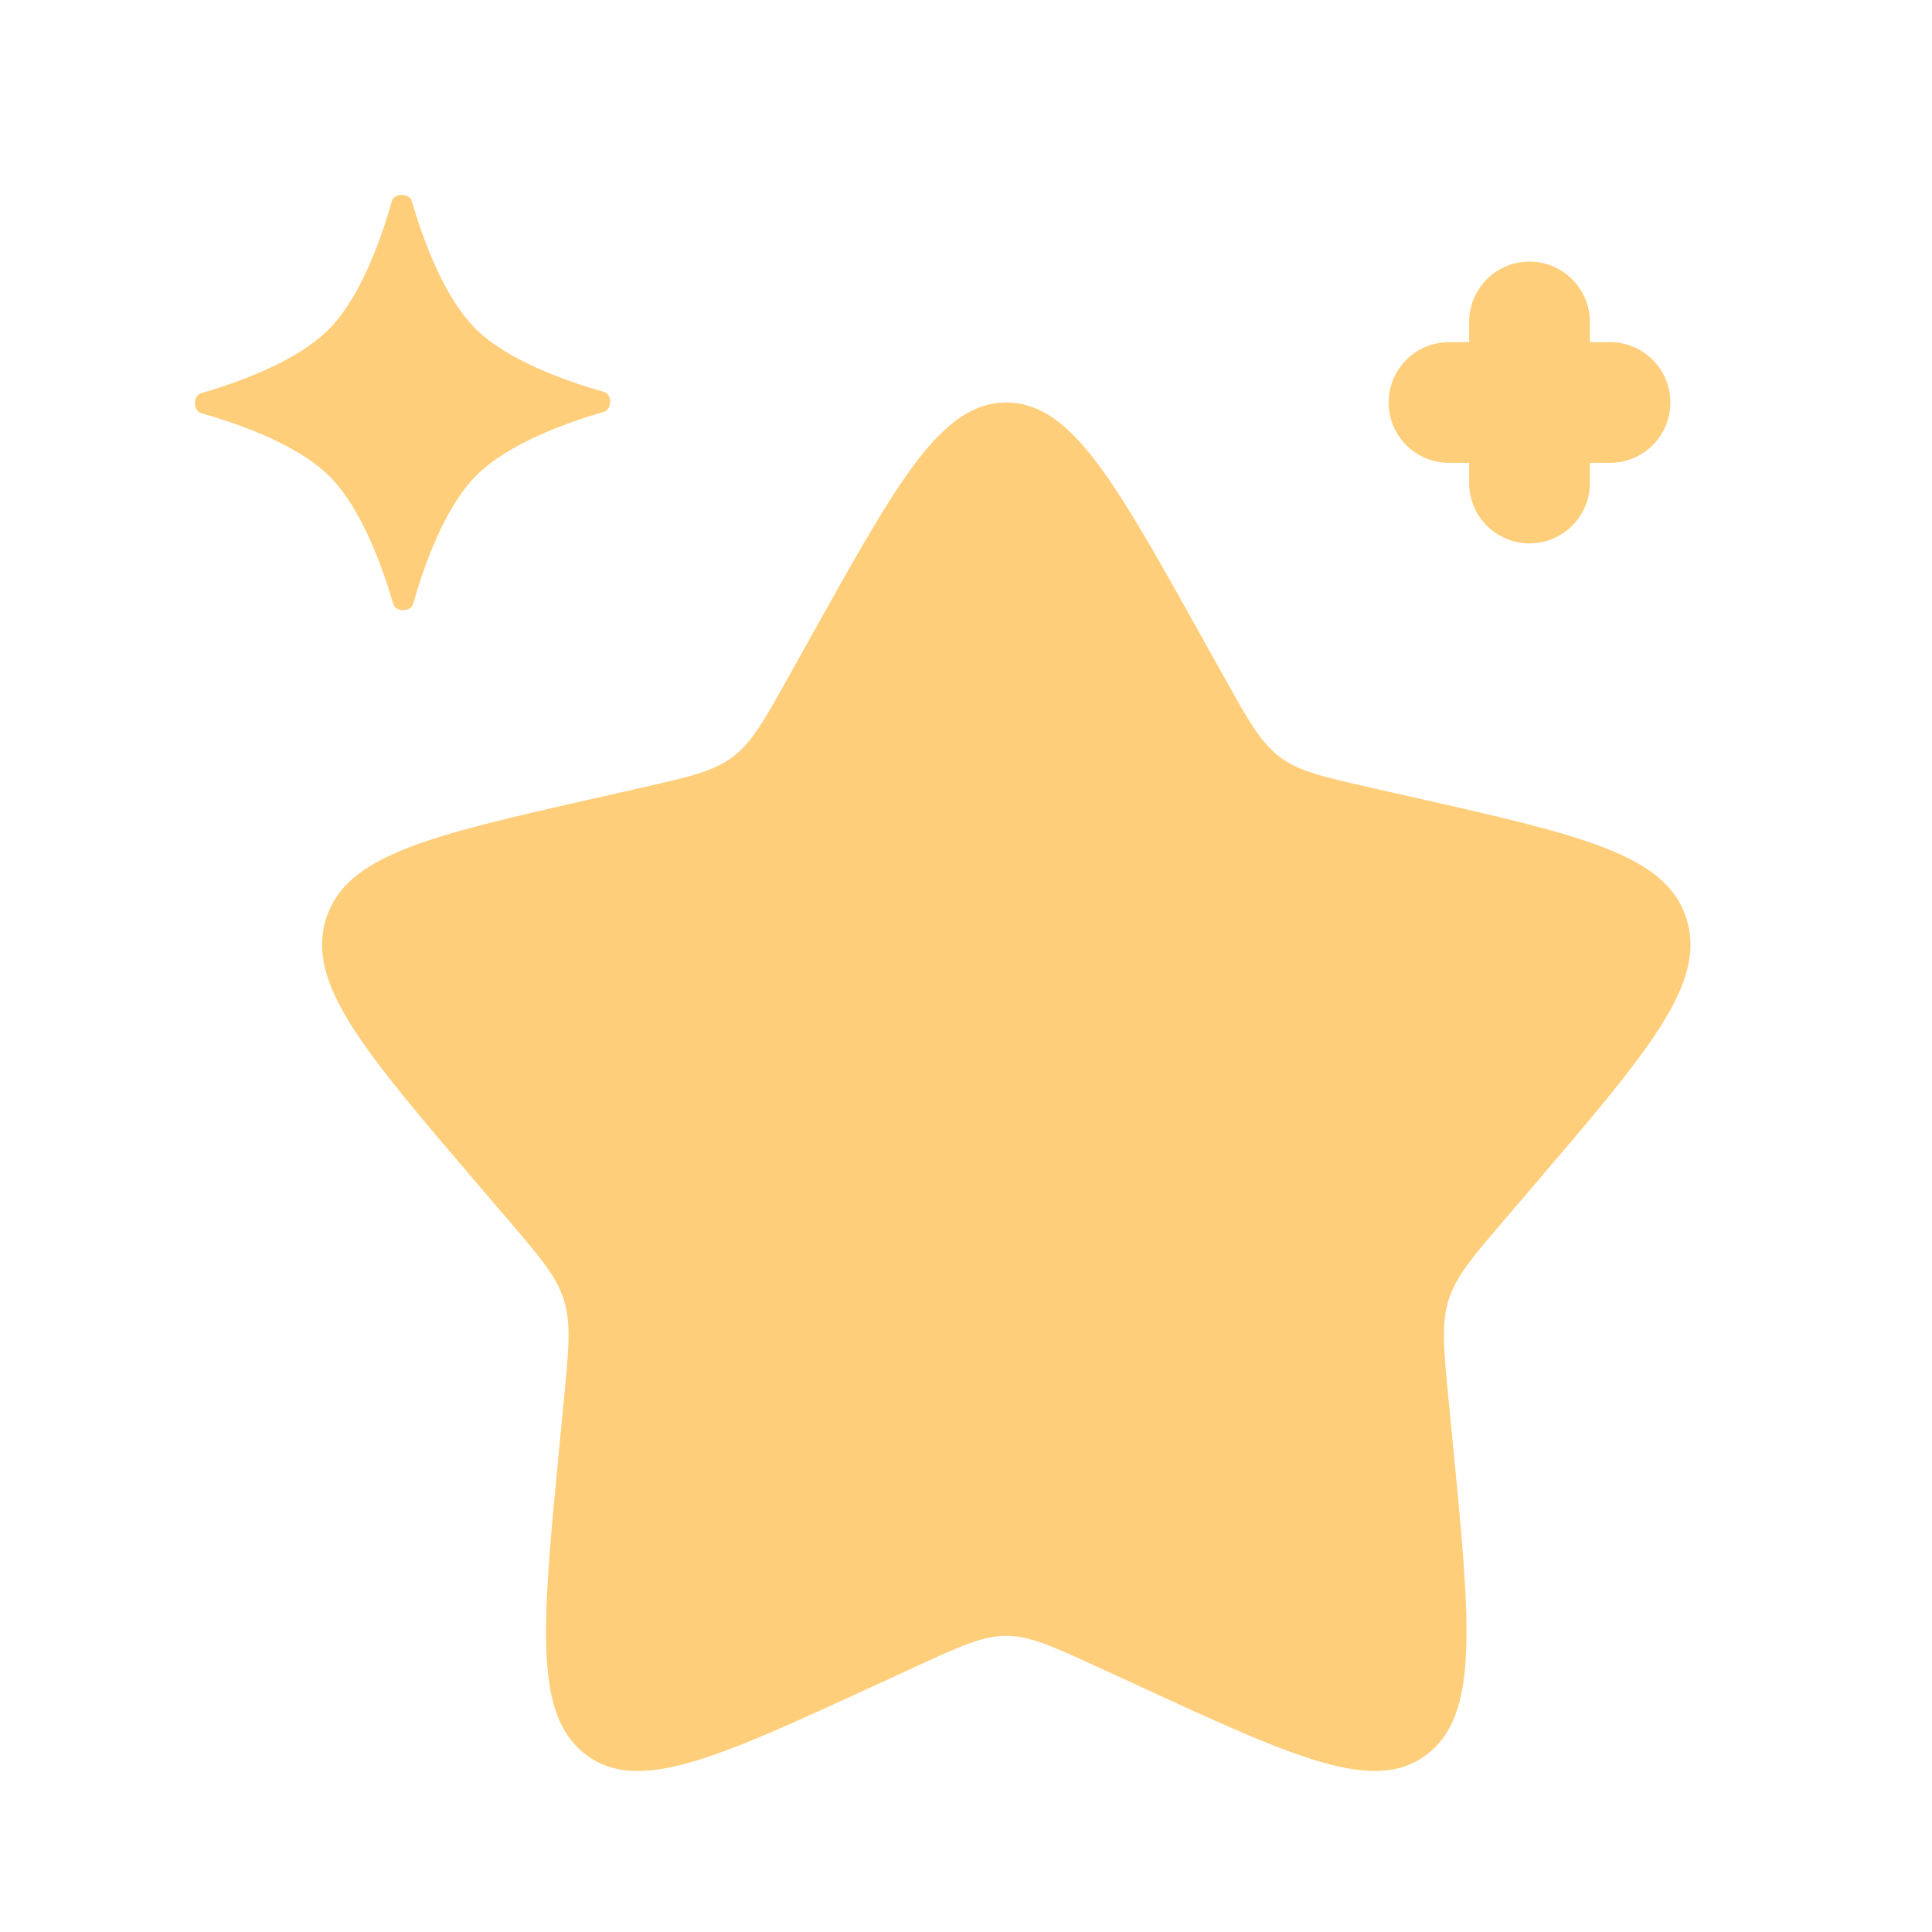
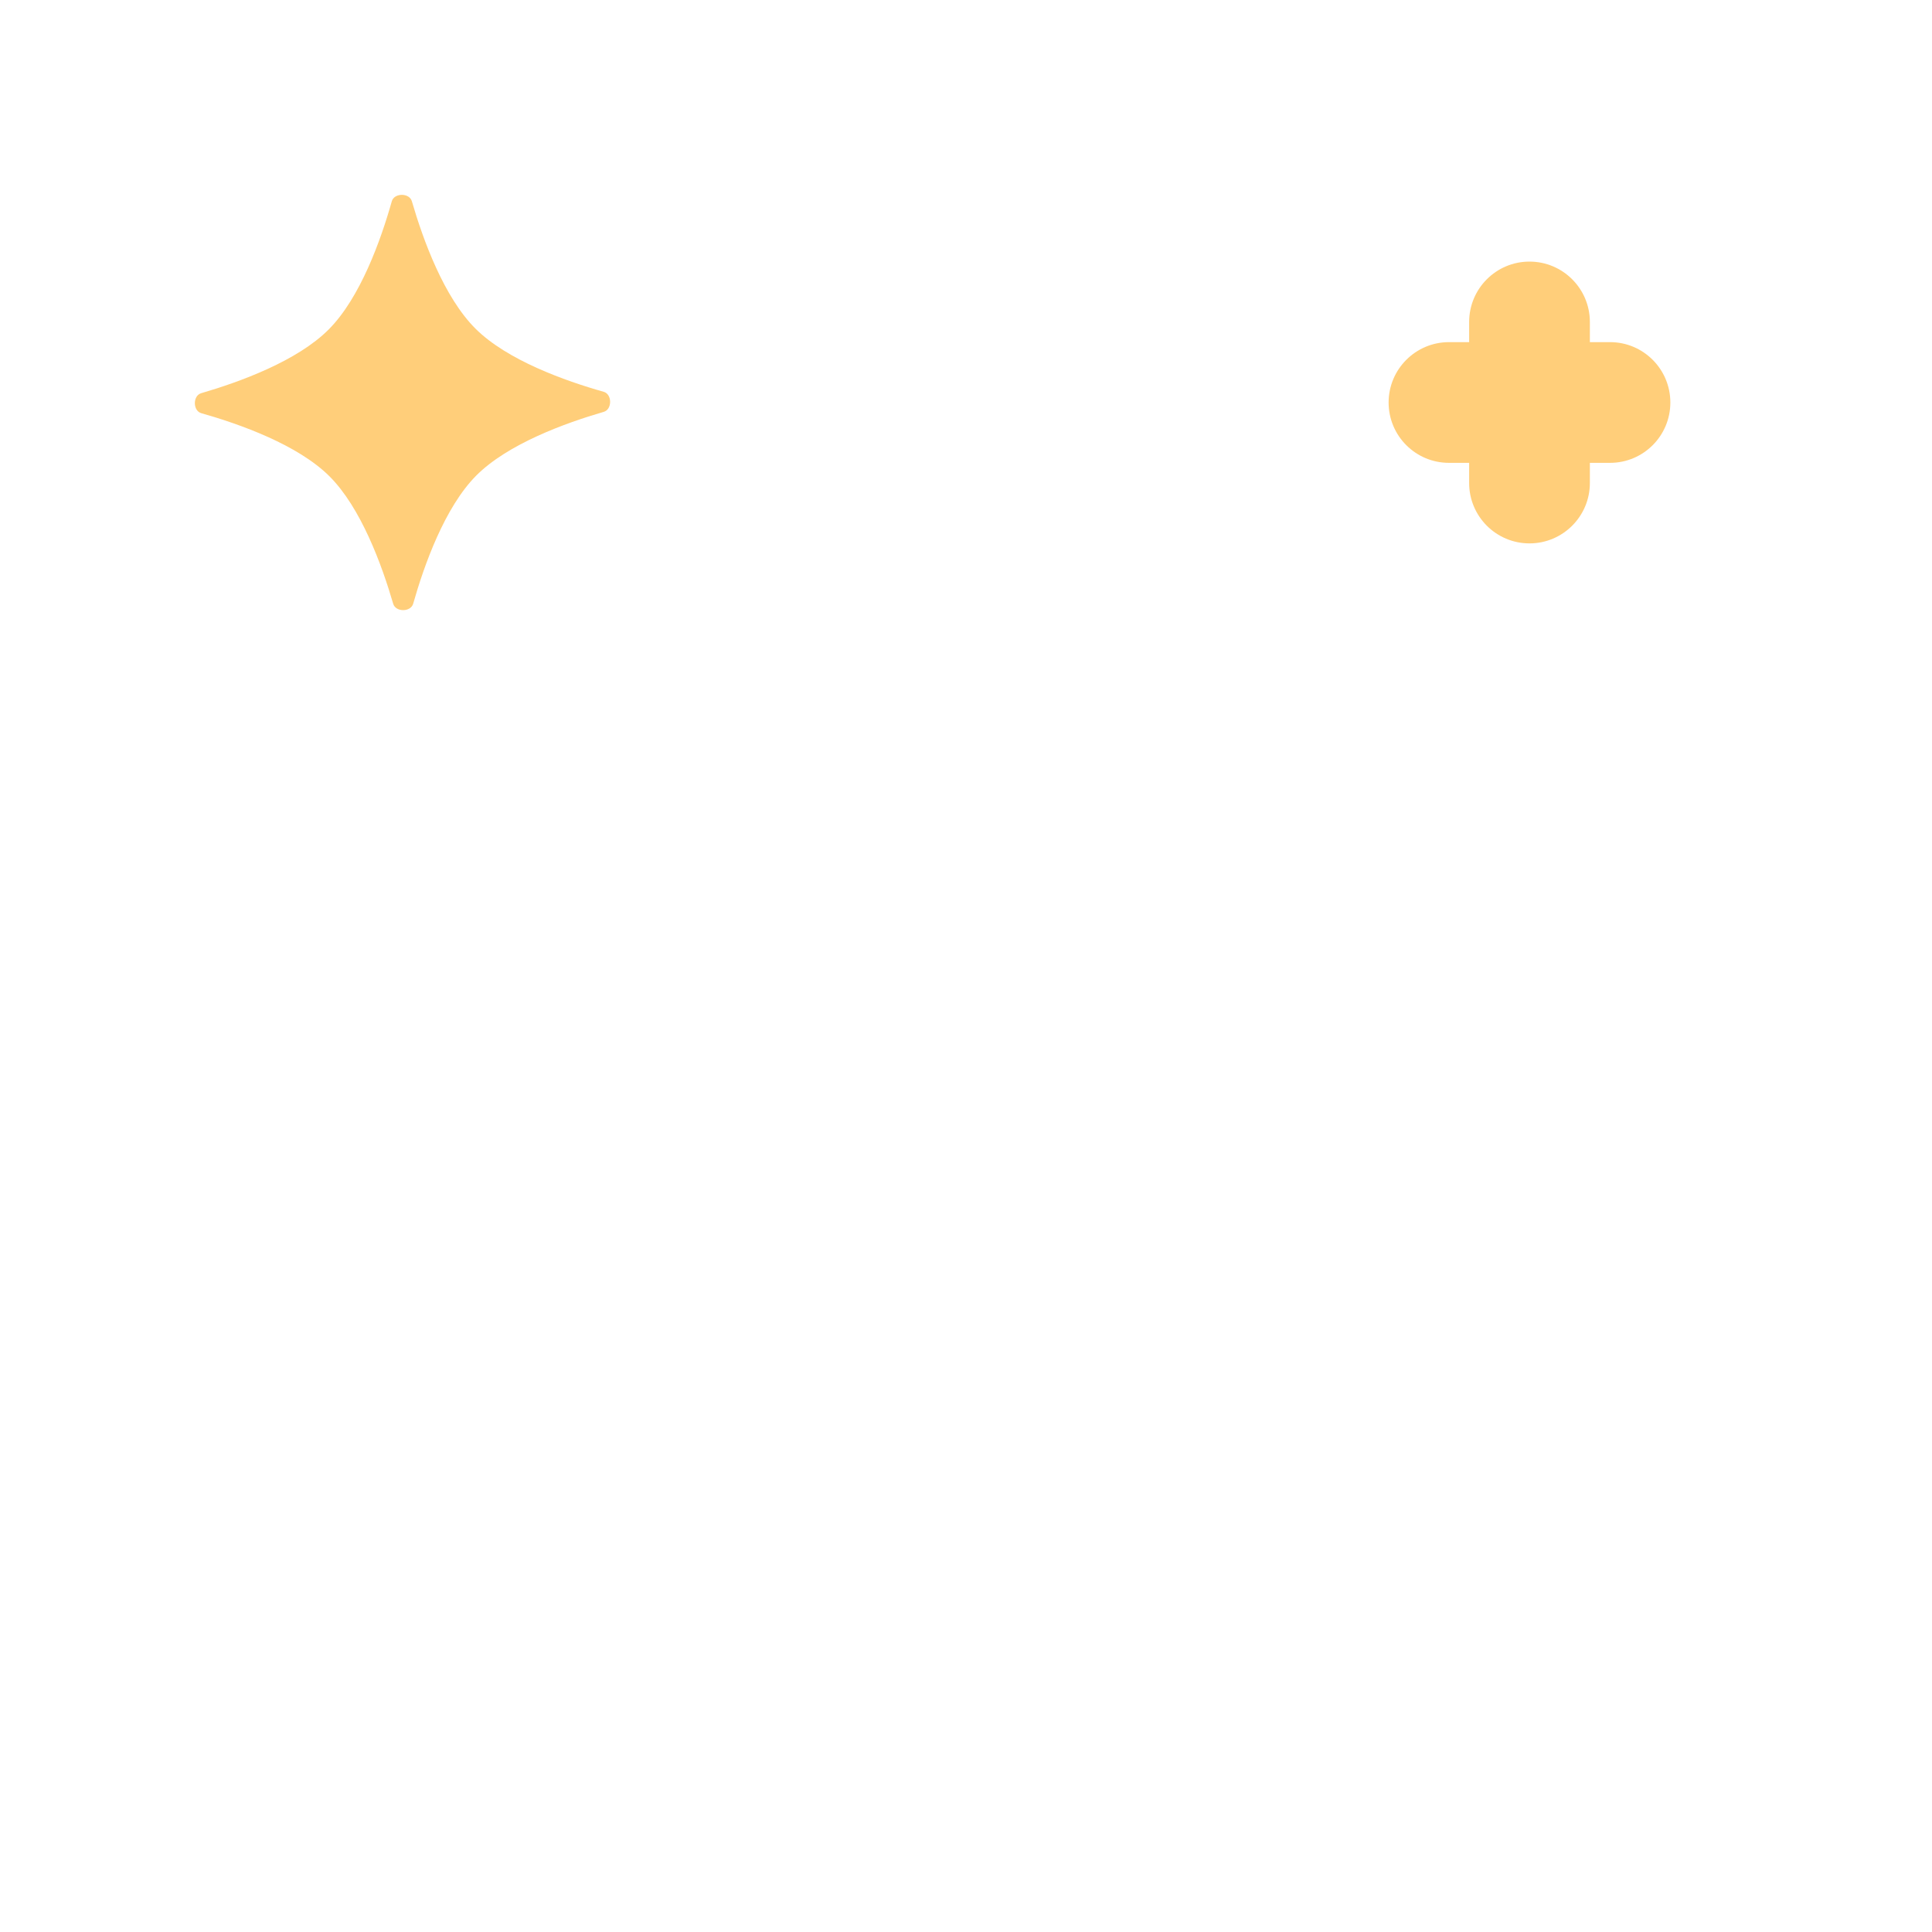
<svg xmlns="http://www.w3.org/2000/svg" width="35" height="35" viewBox="0 0 35 35" fill="none">
-   <path d="M14.7 11.517C16.271 8.7 17.056 7.292 18.229 7.292C19.403 7.292 20.188 8.7 21.758 11.517L22.164 12.245C22.611 13.046 22.834 13.446 23.181 13.71C23.529 13.974 23.963 14.072 24.829 14.268L25.618 14.447C28.667 15.136 30.191 15.481 30.554 16.648C30.917 17.814 29.877 19.029 27.799 21.46L27.261 22.089C26.67 22.78 26.375 23.125 26.242 23.552C26.109 23.98 26.154 24.44 26.243 25.362L26.325 26.201C26.639 29.444 26.796 31.065 25.846 31.786C24.897 32.507 23.469 31.85 20.615 30.535L19.876 30.195C19.065 29.822 18.659 29.635 18.229 29.635C17.799 29.635 17.394 29.822 16.582 30.195L15.844 30.535C12.989 31.85 11.562 32.507 10.612 31.786C9.663 31.065 9.82 29.444 10.134 26.201L10.215 25.362C10.305 24.44 10.349 23.98 10.216 23.552C10.084 23.125 9.788 22.78 9.198 22.089L8.66 21.46C6.581 19.029 5.542 17.814 5.905 16.648C6.267 15.481 7.792 15.136 10.841 14.447L11.63 14.268C12.496 14.072 12.929 13.974 13.277 13.71C13.625 13.446 13.848 13.046 14.294 12.245L14.7 11.517Z" fill="#FFCE7A" />
  <path d="M7.098 3.646C7.142 3.492 7.416 3.491 7.461 3.645C7.665 4.348 8.044 5.388 8.617 5.957C9.191 6.526 10.233 6.899 10.937 7.098C11.091 7.142 11.092 7.416 10.938 7.461C10.235 7.665 9.196 8.044 8.626 8.617C8.057 9.191 7.685 10.233 7.485 10.937C7.441 11.091 7.168 11.092 7.123 10.938C6.918 10.235 6.539 9.196 5.966 8.626C5.393 8.057 4.351 7.685 3.646 7.485C3.492 7.441 3.491 7.168 3.645 7.123C4.348 6.918 5.388 6.539 5.957 5.966C6.526 5.393 6.899 4.351 7.098 3.646Z" fill="#FFCE7A" />
  <path fill-rule="evenodd" clip-rule="evenodd" d="M27.708 4.739C28.312 4.739 28.802 5.229 28.802 5.833V6.198H29.167C29.771 6.198 30.26 6.688 30.26 7.292C30.26 7.896 29.771 8.385 29.167 8.385H28.802V8.75C28.802 9.354 28.312 9.844 27.708 9.844C27.104 9.844 26.615 9.354 26.615 8.75V8.385H26.25C25.646 8.385 25.156 7.896 25.156 7.292C25.156 6.688 25.646 6.198 26.25 6.198H26.615V5.833C26.615 5.229 27.104 4.739 27.708 4.739Z" fill="#FFCE7A" />
</svg>